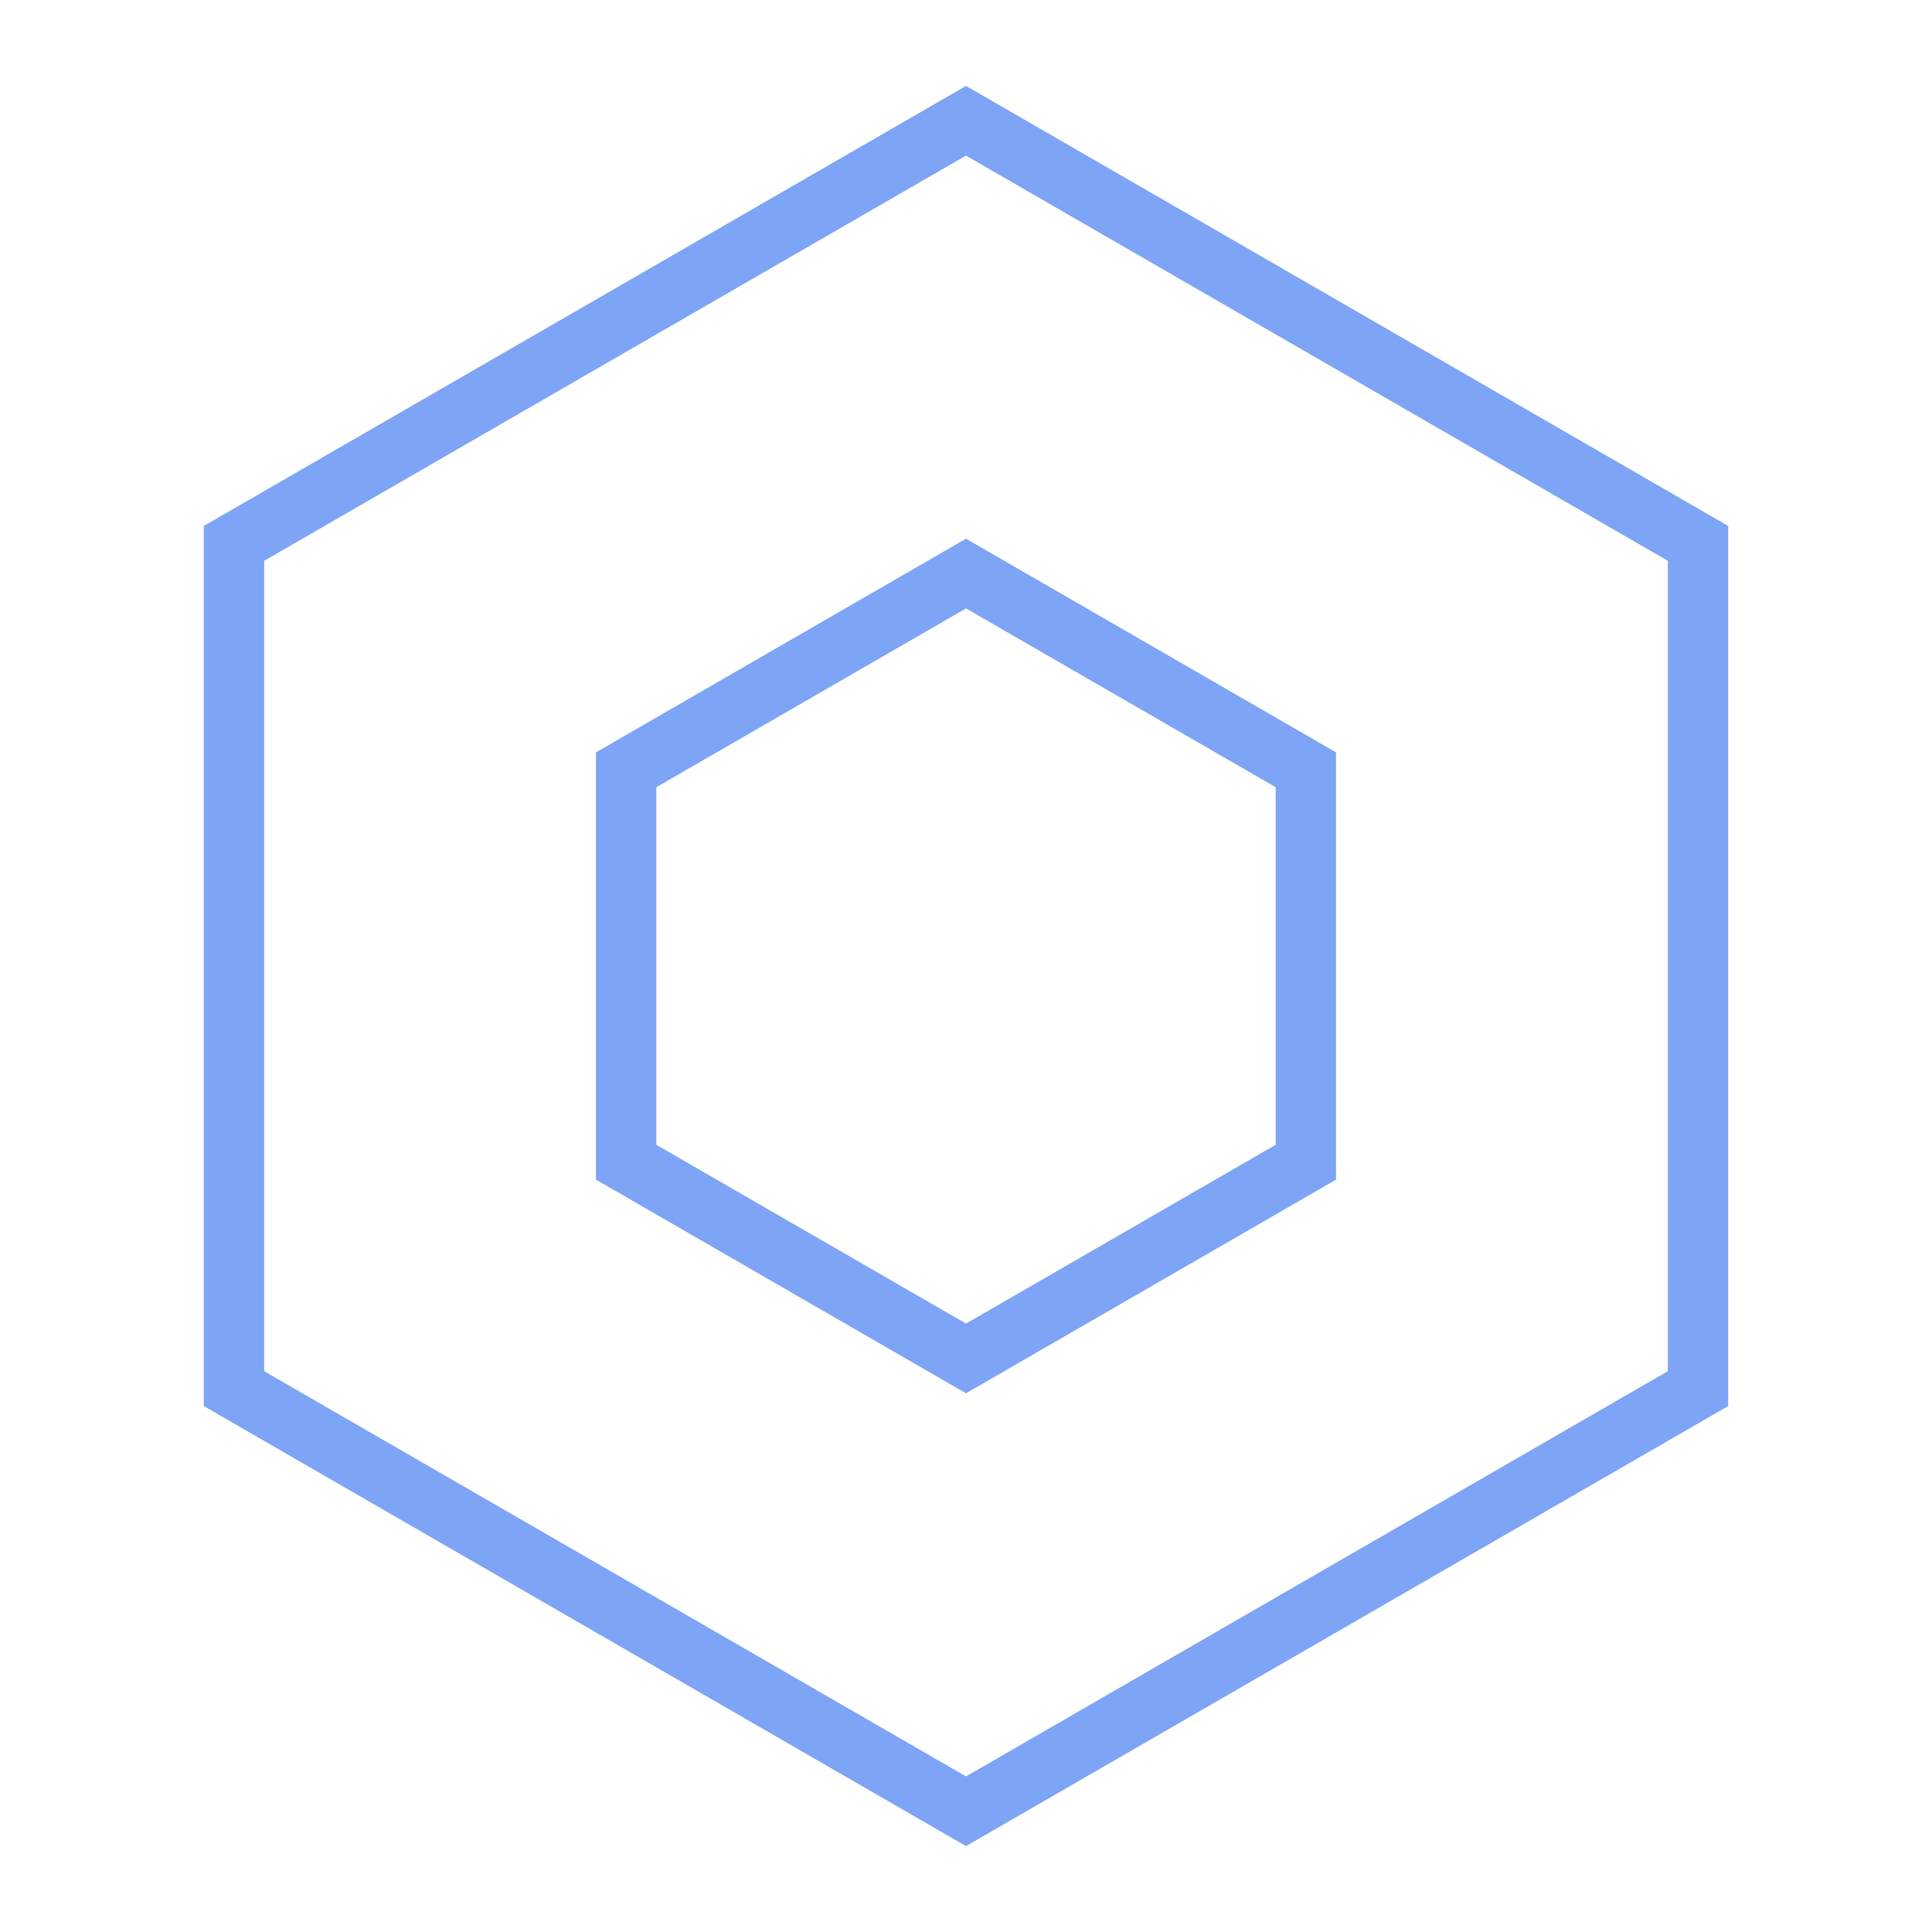
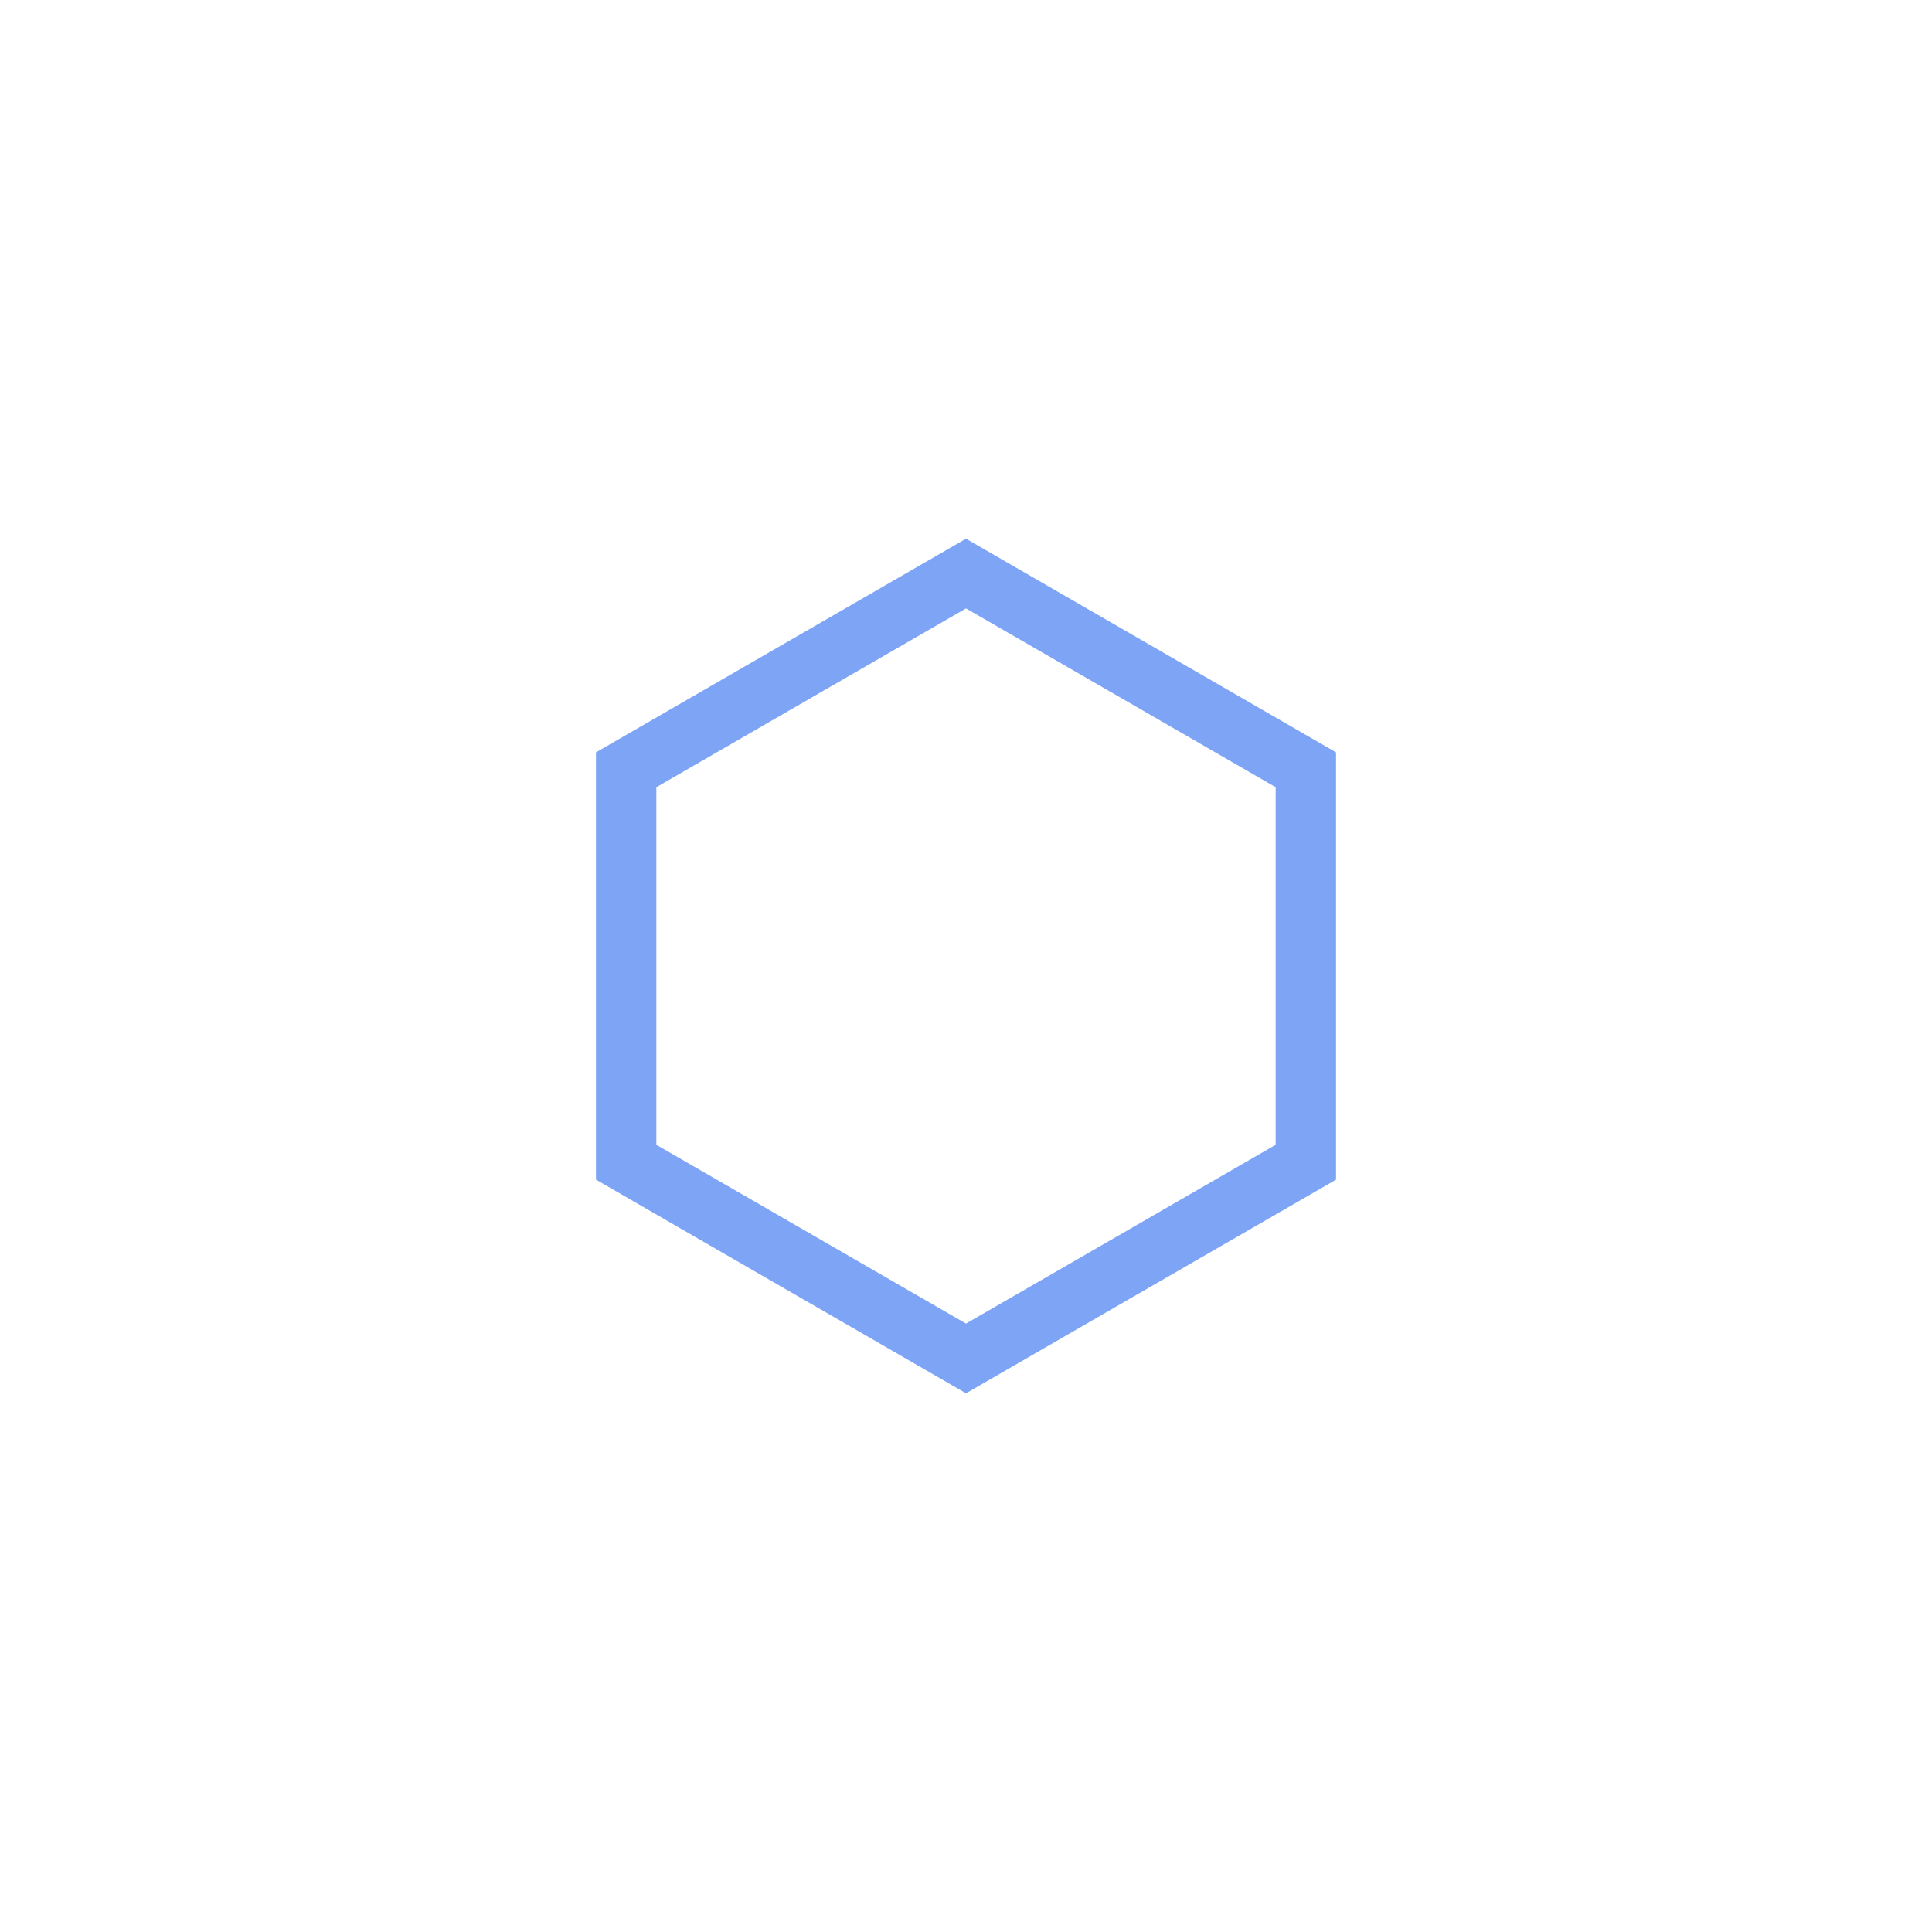
<svg xmlns="http://www.w3.org/2000/svg" width="64" height="64" viewBox="0 0 64 64" fill="none">
-   <path d="M32 4L56.249 18V46L32 60L7.751 46V18L32 4Z" stroke="#7EA4F6" stroke-width="2" />
  <path d="M32 19L43.258 25.5V38.5L32 45L20.742 38.5V25.5L32 19Z" stroke="#7EA4F6" stroke-width="2" />
</svg>